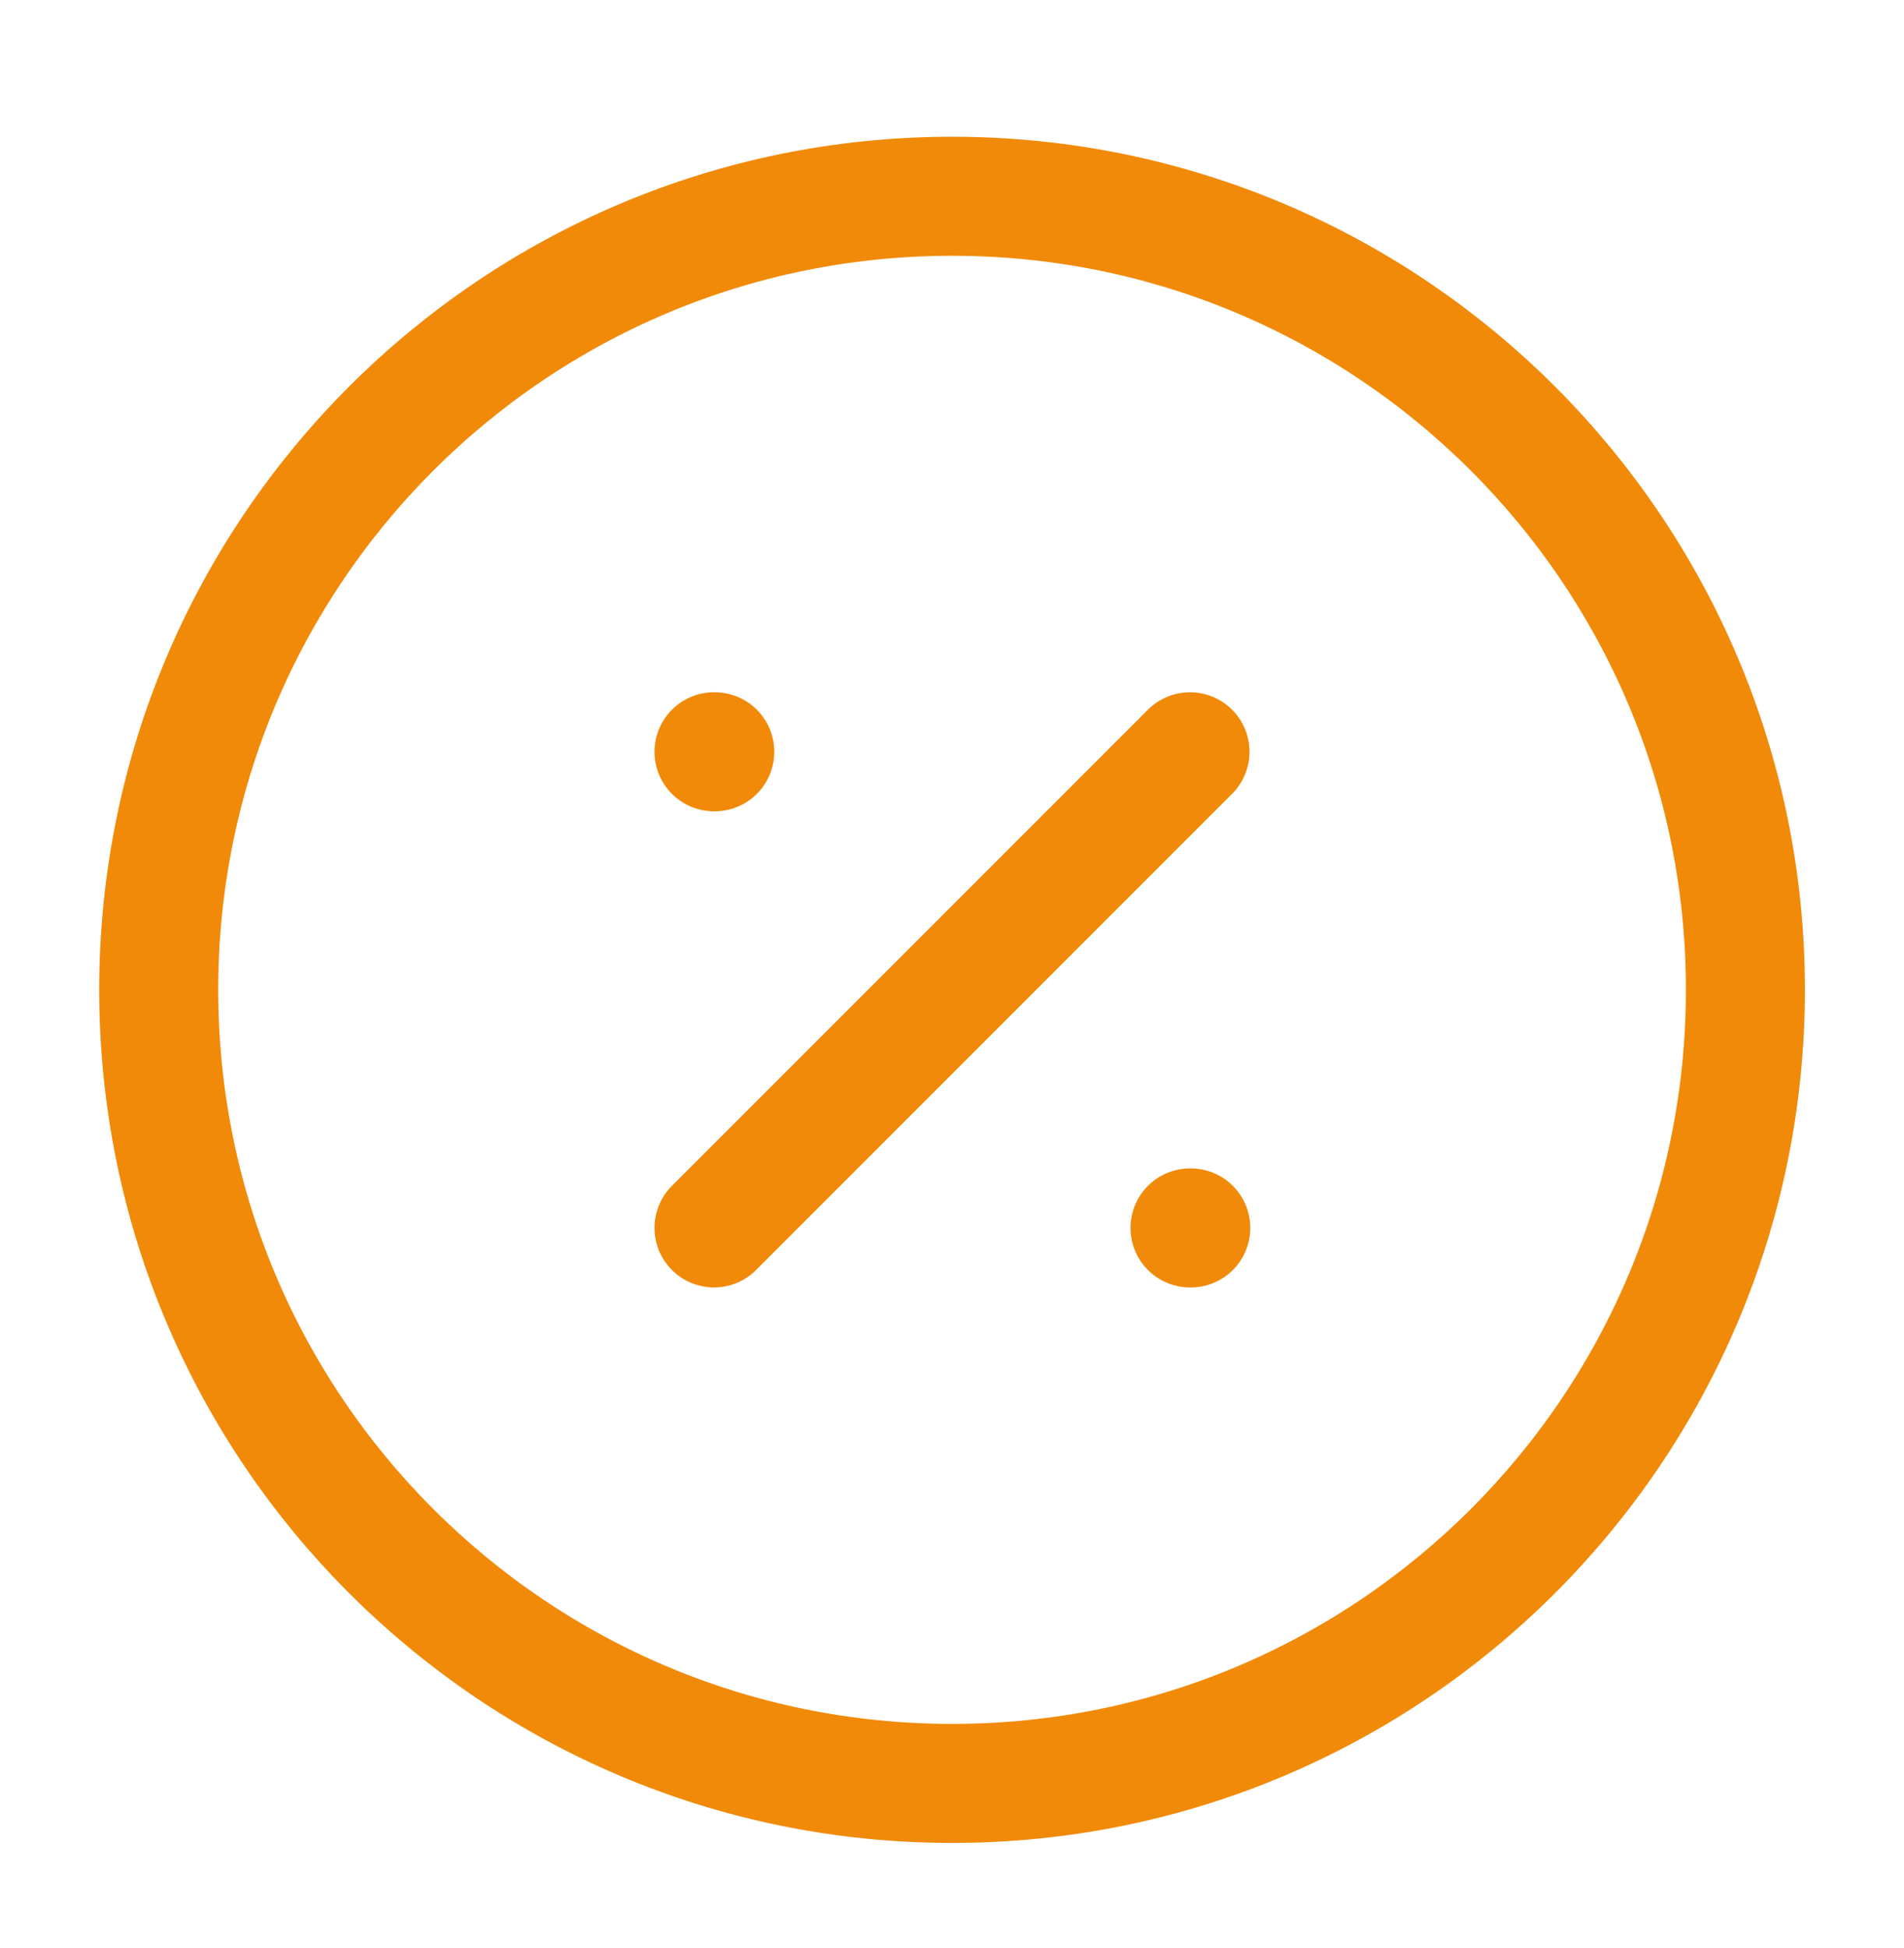
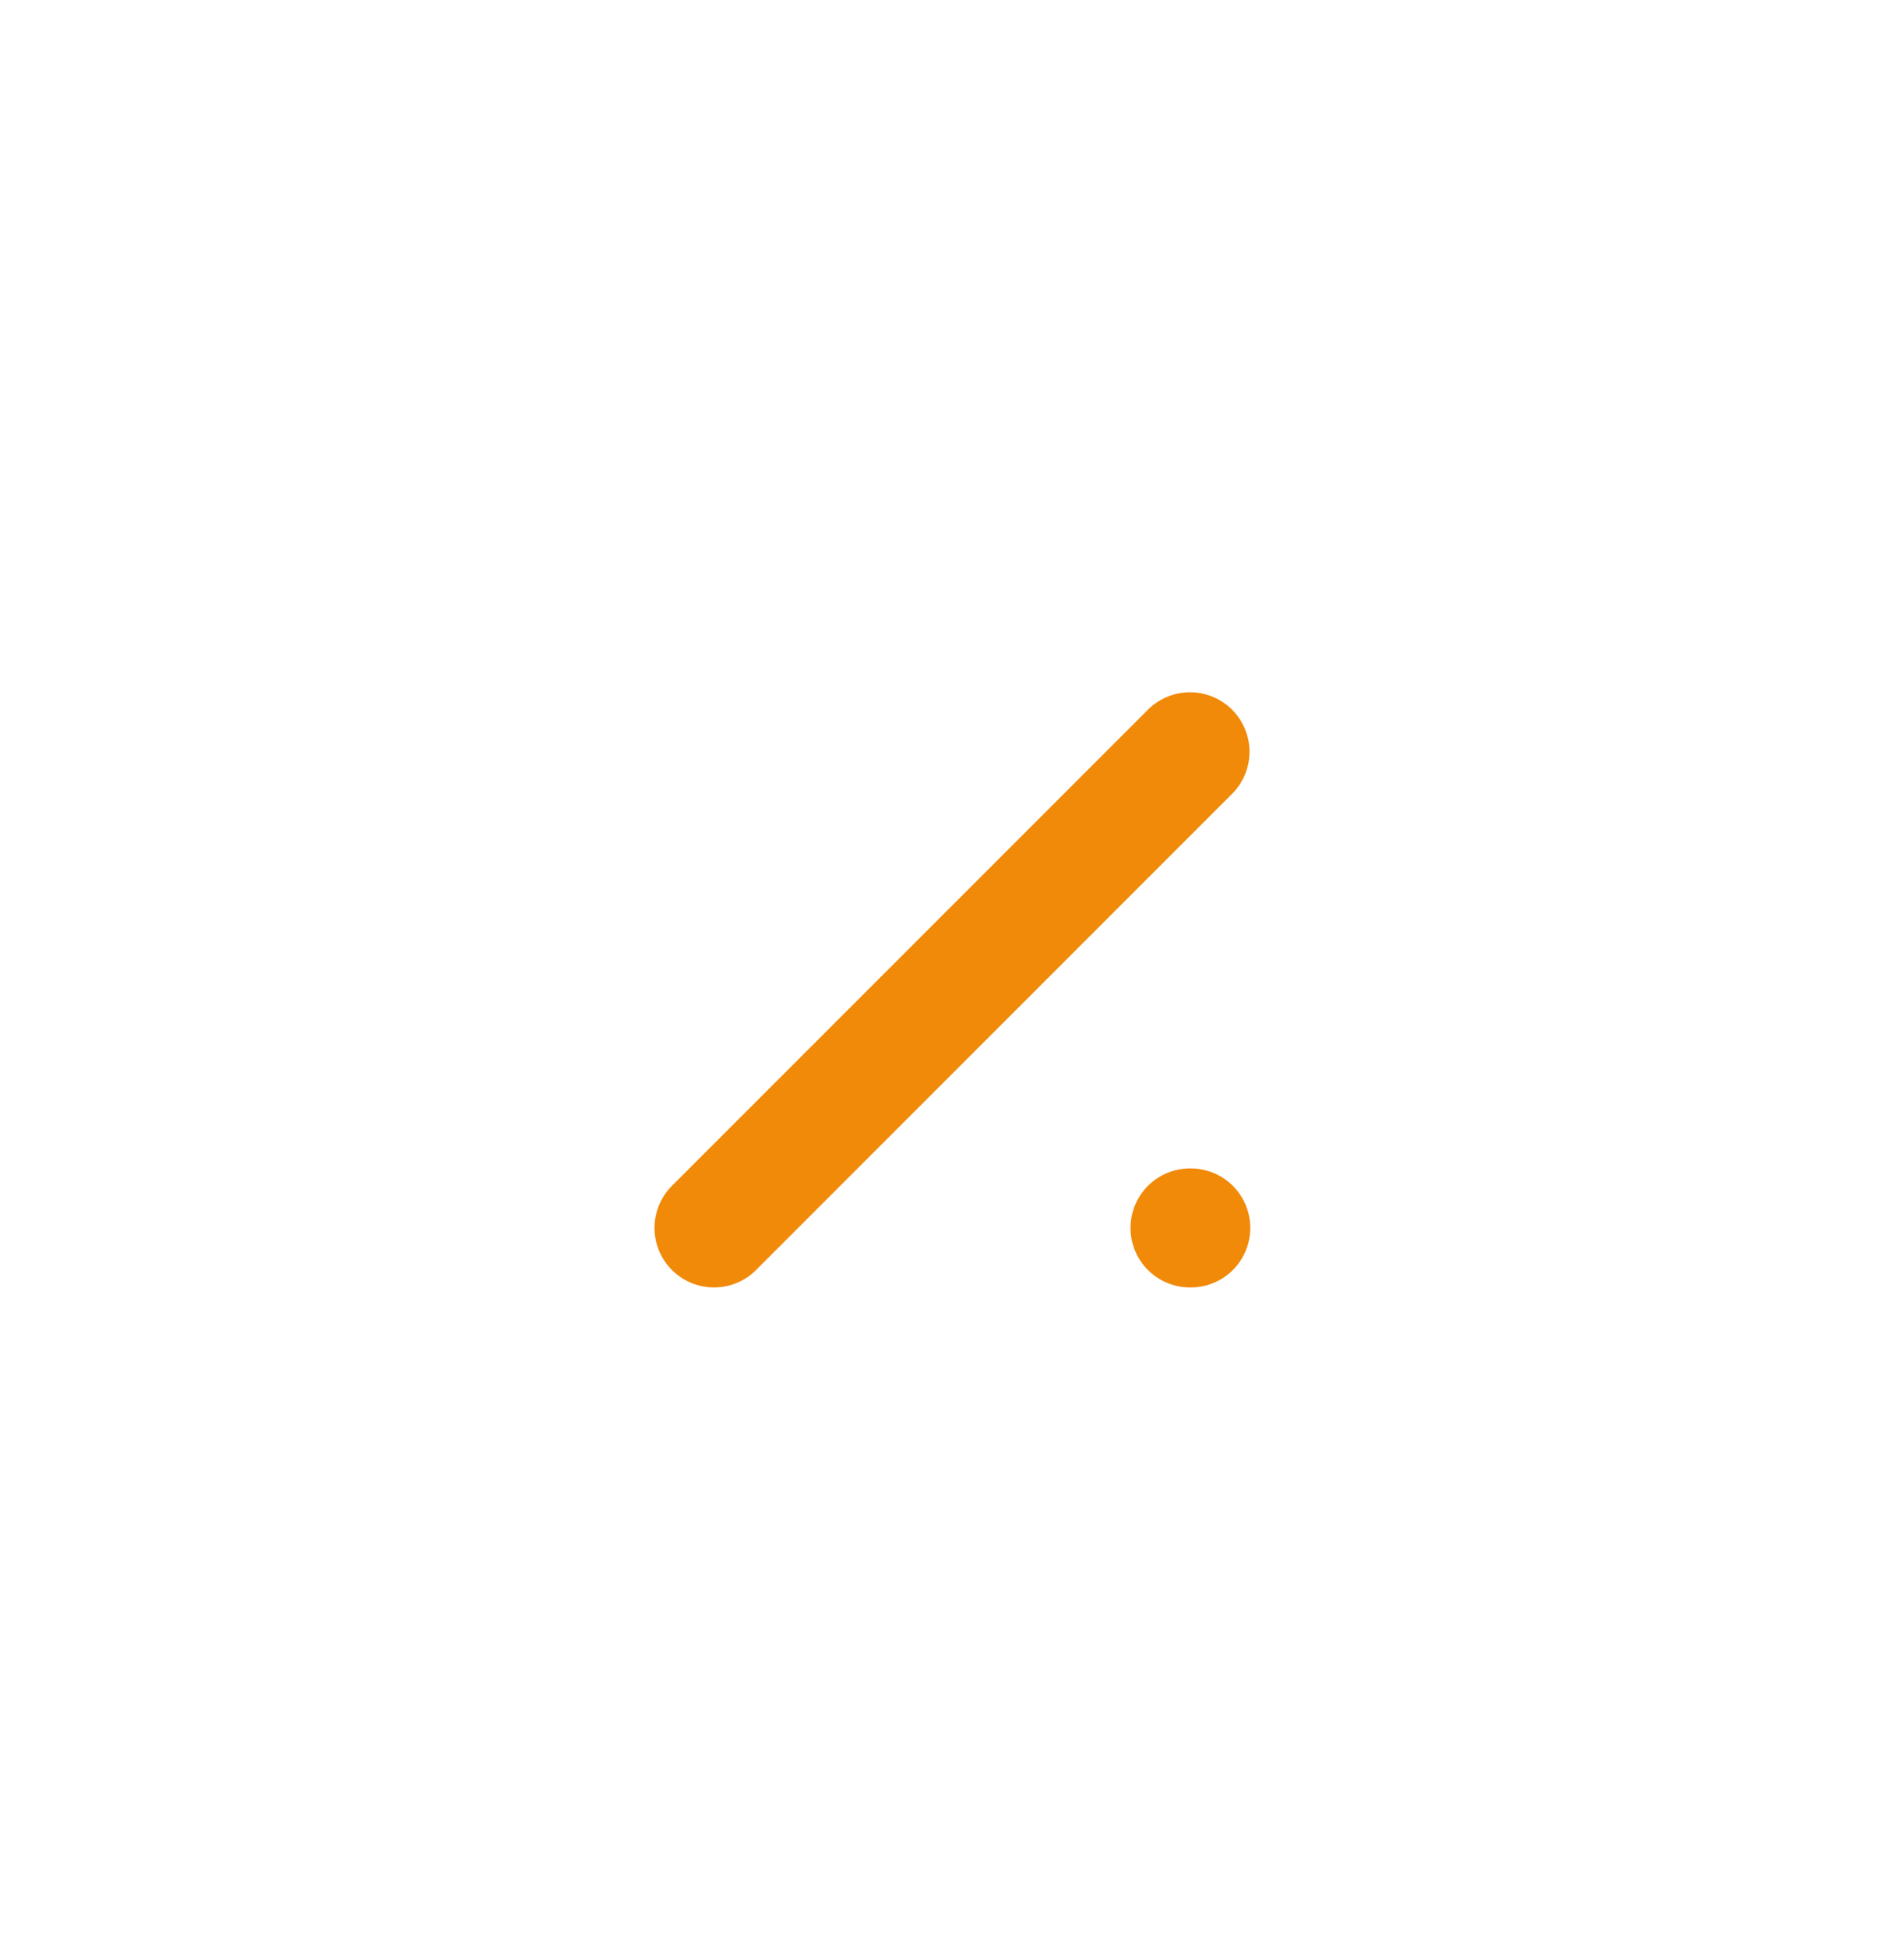
<svg xmlns="http://www.w3.org/2000/svg" width="44" height="45" viewBox="0 0 44 45" fill="none">
-   <path d="M22.001 41.201C32.127 41.201 40.335 32.993 40.335 22.868C40.335 12.742 32.127 4.534 22.001 4.534C11.876 4.534 3.668 12.742 3.668 22.868C3.668 32.993 11.876 41.201 22.001 41.201Z" stroke="#f18a09" stroke-width="2.75" stroke-linecap="round" stroke-linejoin="round" />
  <path d="M27.5 17.368L16.5 28.368" stroke="#f18a09" stroke-width="2.75" stroke-linecap="round" stroke-linejoin="round" />
-   <path d="M16.5 17.368H16.518" stroke="#f18a09" stroke-width="2.75" stroke-linecap="round" stroke-linejoin="round" />
  <path d="M27.5 28.368H27.518" stroke="#f18a09" stroke-width="2.75" stroke-linecap="round" stroke-linejoin="round" />
</svg>